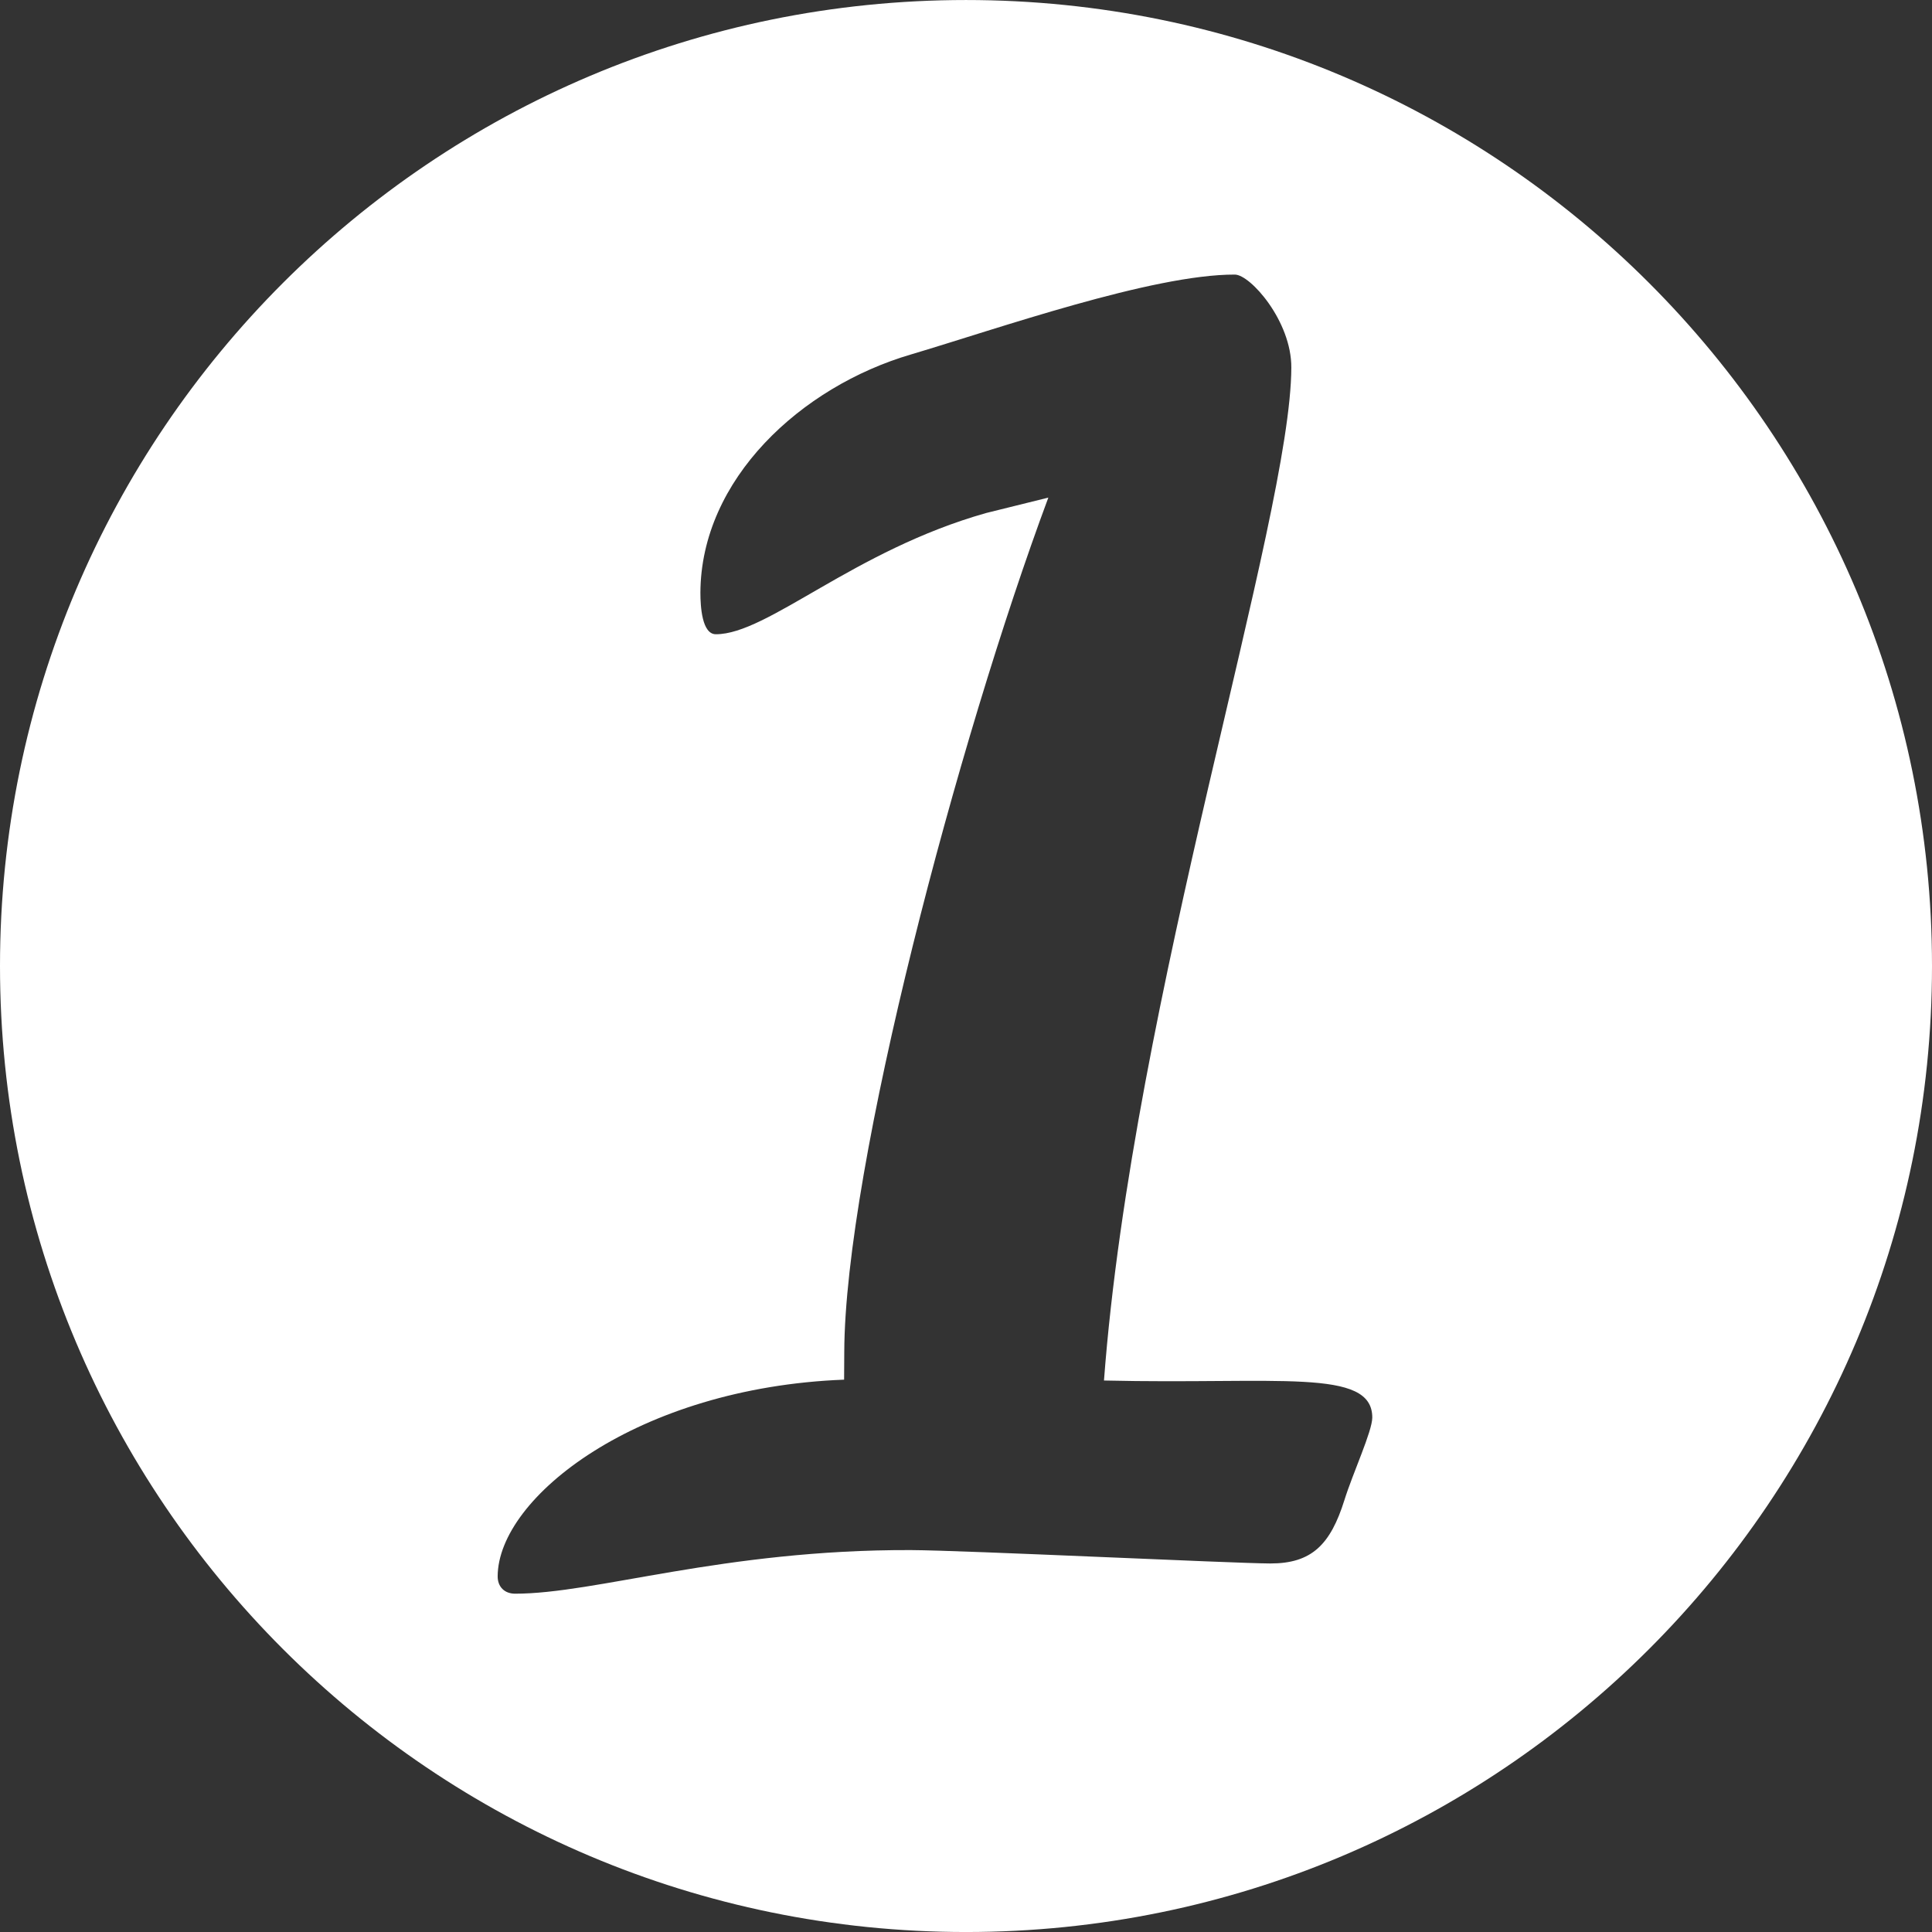
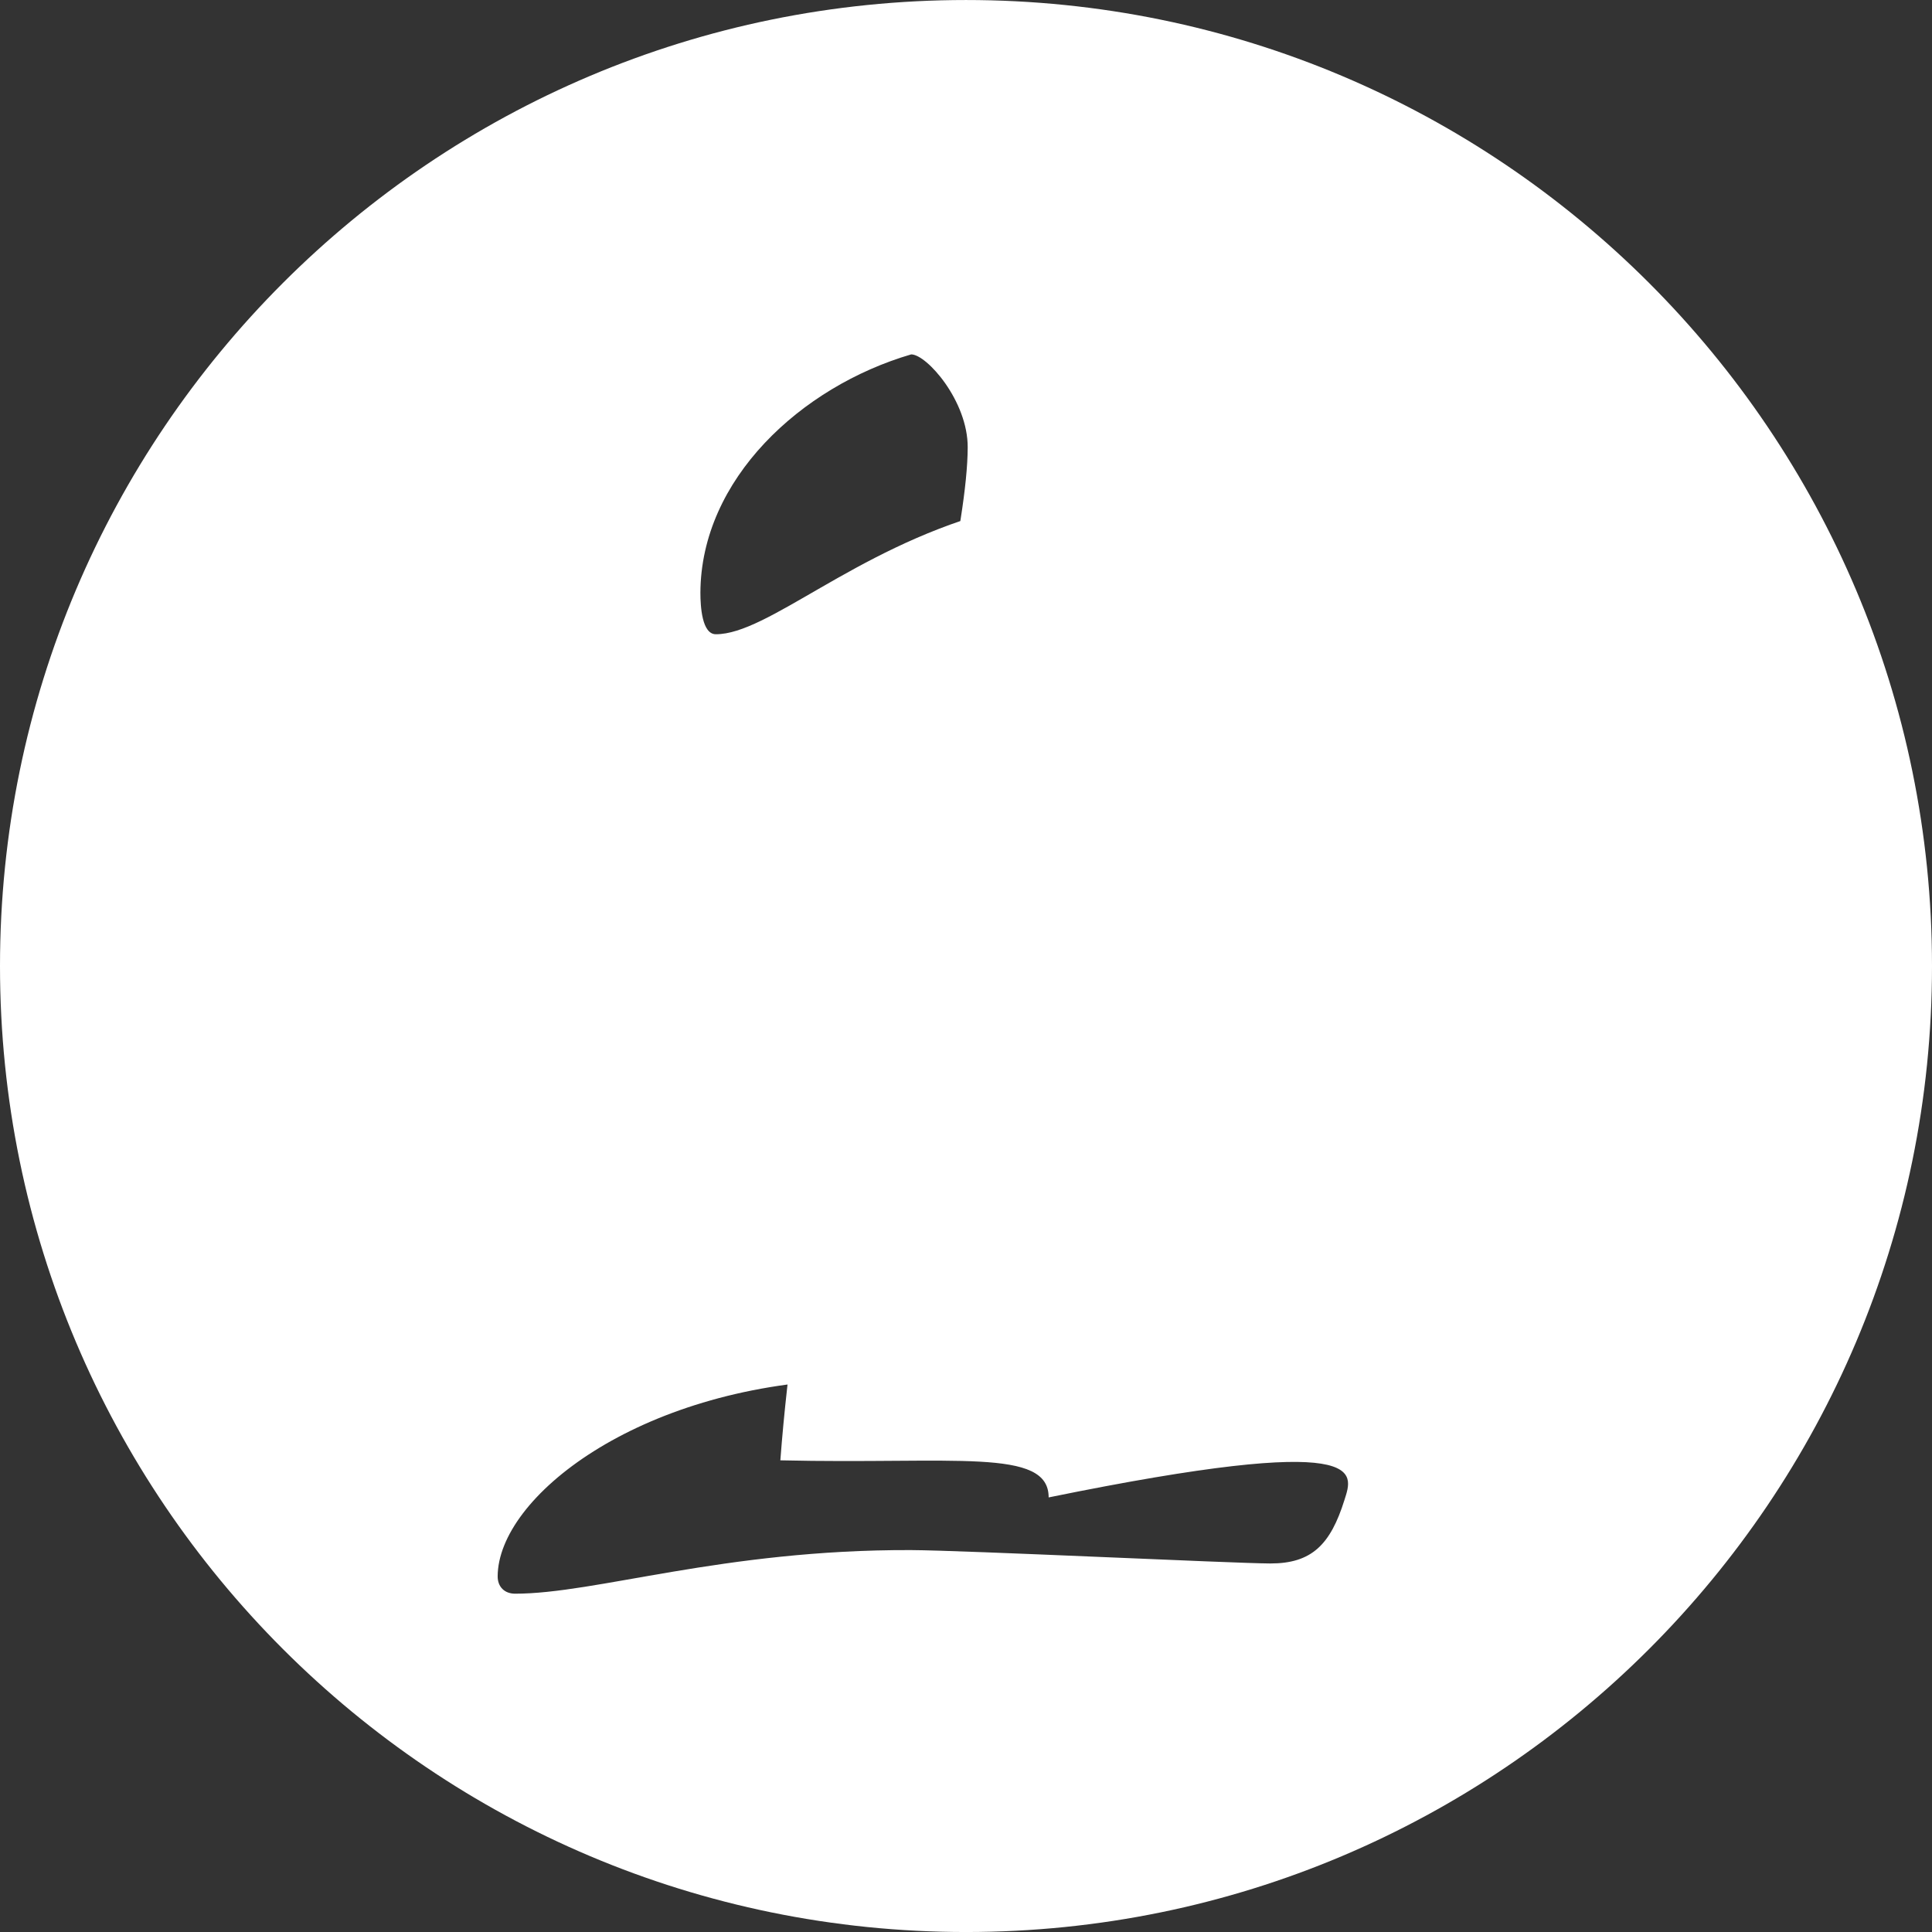
<svg xmlns="http://www.w3.org/2000/svg" fill="#000000" height="100" preserveAspectRatio="xMidYMid meet" version="1" viewBox="0.0 0.0 100.0 100.0" width="100" zoomAndPan="magnify">
  <rect x="0.0" y="0.0" width="100.0" height="100.0" fill="#333333" stroke="none" />
  <g id="change1_1">
-     <path d="M50,0.001c-27.614,0-50,22.386-50,50c0,27.612,22.386,50,50,50c27.616,0,50-22.388,50-50 C100,22.387,77.616,0.001,50,0.001z M69.588,77.64c-0.724,2.314-1.699,3.289-3.84,3.285c-1.961-0.008-15.76-0.679-18.609-0.693 c-9.707-0.03-16.309,2.265-20.493,2.257c-0.538-0.007-0.887-0.359-0.887-0.896c0.015-4.092,7.246-9.772,17.932-10.182l0.008-1.425 c0.032-9.615,5.892-31.686,10.563-44.23l-3.21,0.795c-6.866,1.935-11.326,6.285-14,6.277c-0.715,0-0.799-1.429-0.799-2.142 c0.019-5.876,5.203-10.672,10.91-12.343c4.449-1.32,12.477-4.142,16.751-4.131c0.803,0,2.937,2.412,2.925,4.815 c-0.022,7.837-8.212,32.658-9.697,52.428c8.992,0.21,13.894-0.667,13.887,1.92C71.024,74.089,70.034,76.219,69.588,77.64z" fill="#ffffff" />
+     <path d="M50,0.001c-27.614,0-50,22.386-50,50c0,27.612,22.386,50,50,50c27.616,0,50-22.388,50-50 C100,22.387,77.616,0.001,50,0.001z M69.588,77.64c-0.724,2.314-1.699,3.289-3.84,3.285c-1.961-0.008-15.76-0.679-18.609-0.693 c-9.707-0.03-16.309,2.265-20.493,2.257c-0.538-0.007-0.887-0.359-0.887-0.896c0.015-4.092,7.246-9.772,17.932-10.182l0.008-1.425 c0.032-9.615,5.892-31.686,10.563-44.23l-3.21,0.795c-6.866,1.935-11.326,6.285-14,6.277c-0.715,0-0.799-1.429-0.799-2.142 c0.019-5.876,5.203-10.672,10.91-12.343c0.803,0,2.937,2.412,2.925,4.815 c-0.022,7.837-8.212,32.658-9.697,52.428c8.992,0.21,13.894-0.667,13.887,1.92C71.024,74.089,70.034,76.219,69.588,77.64z" fill="#ffffff" />
  </g>
</svg>